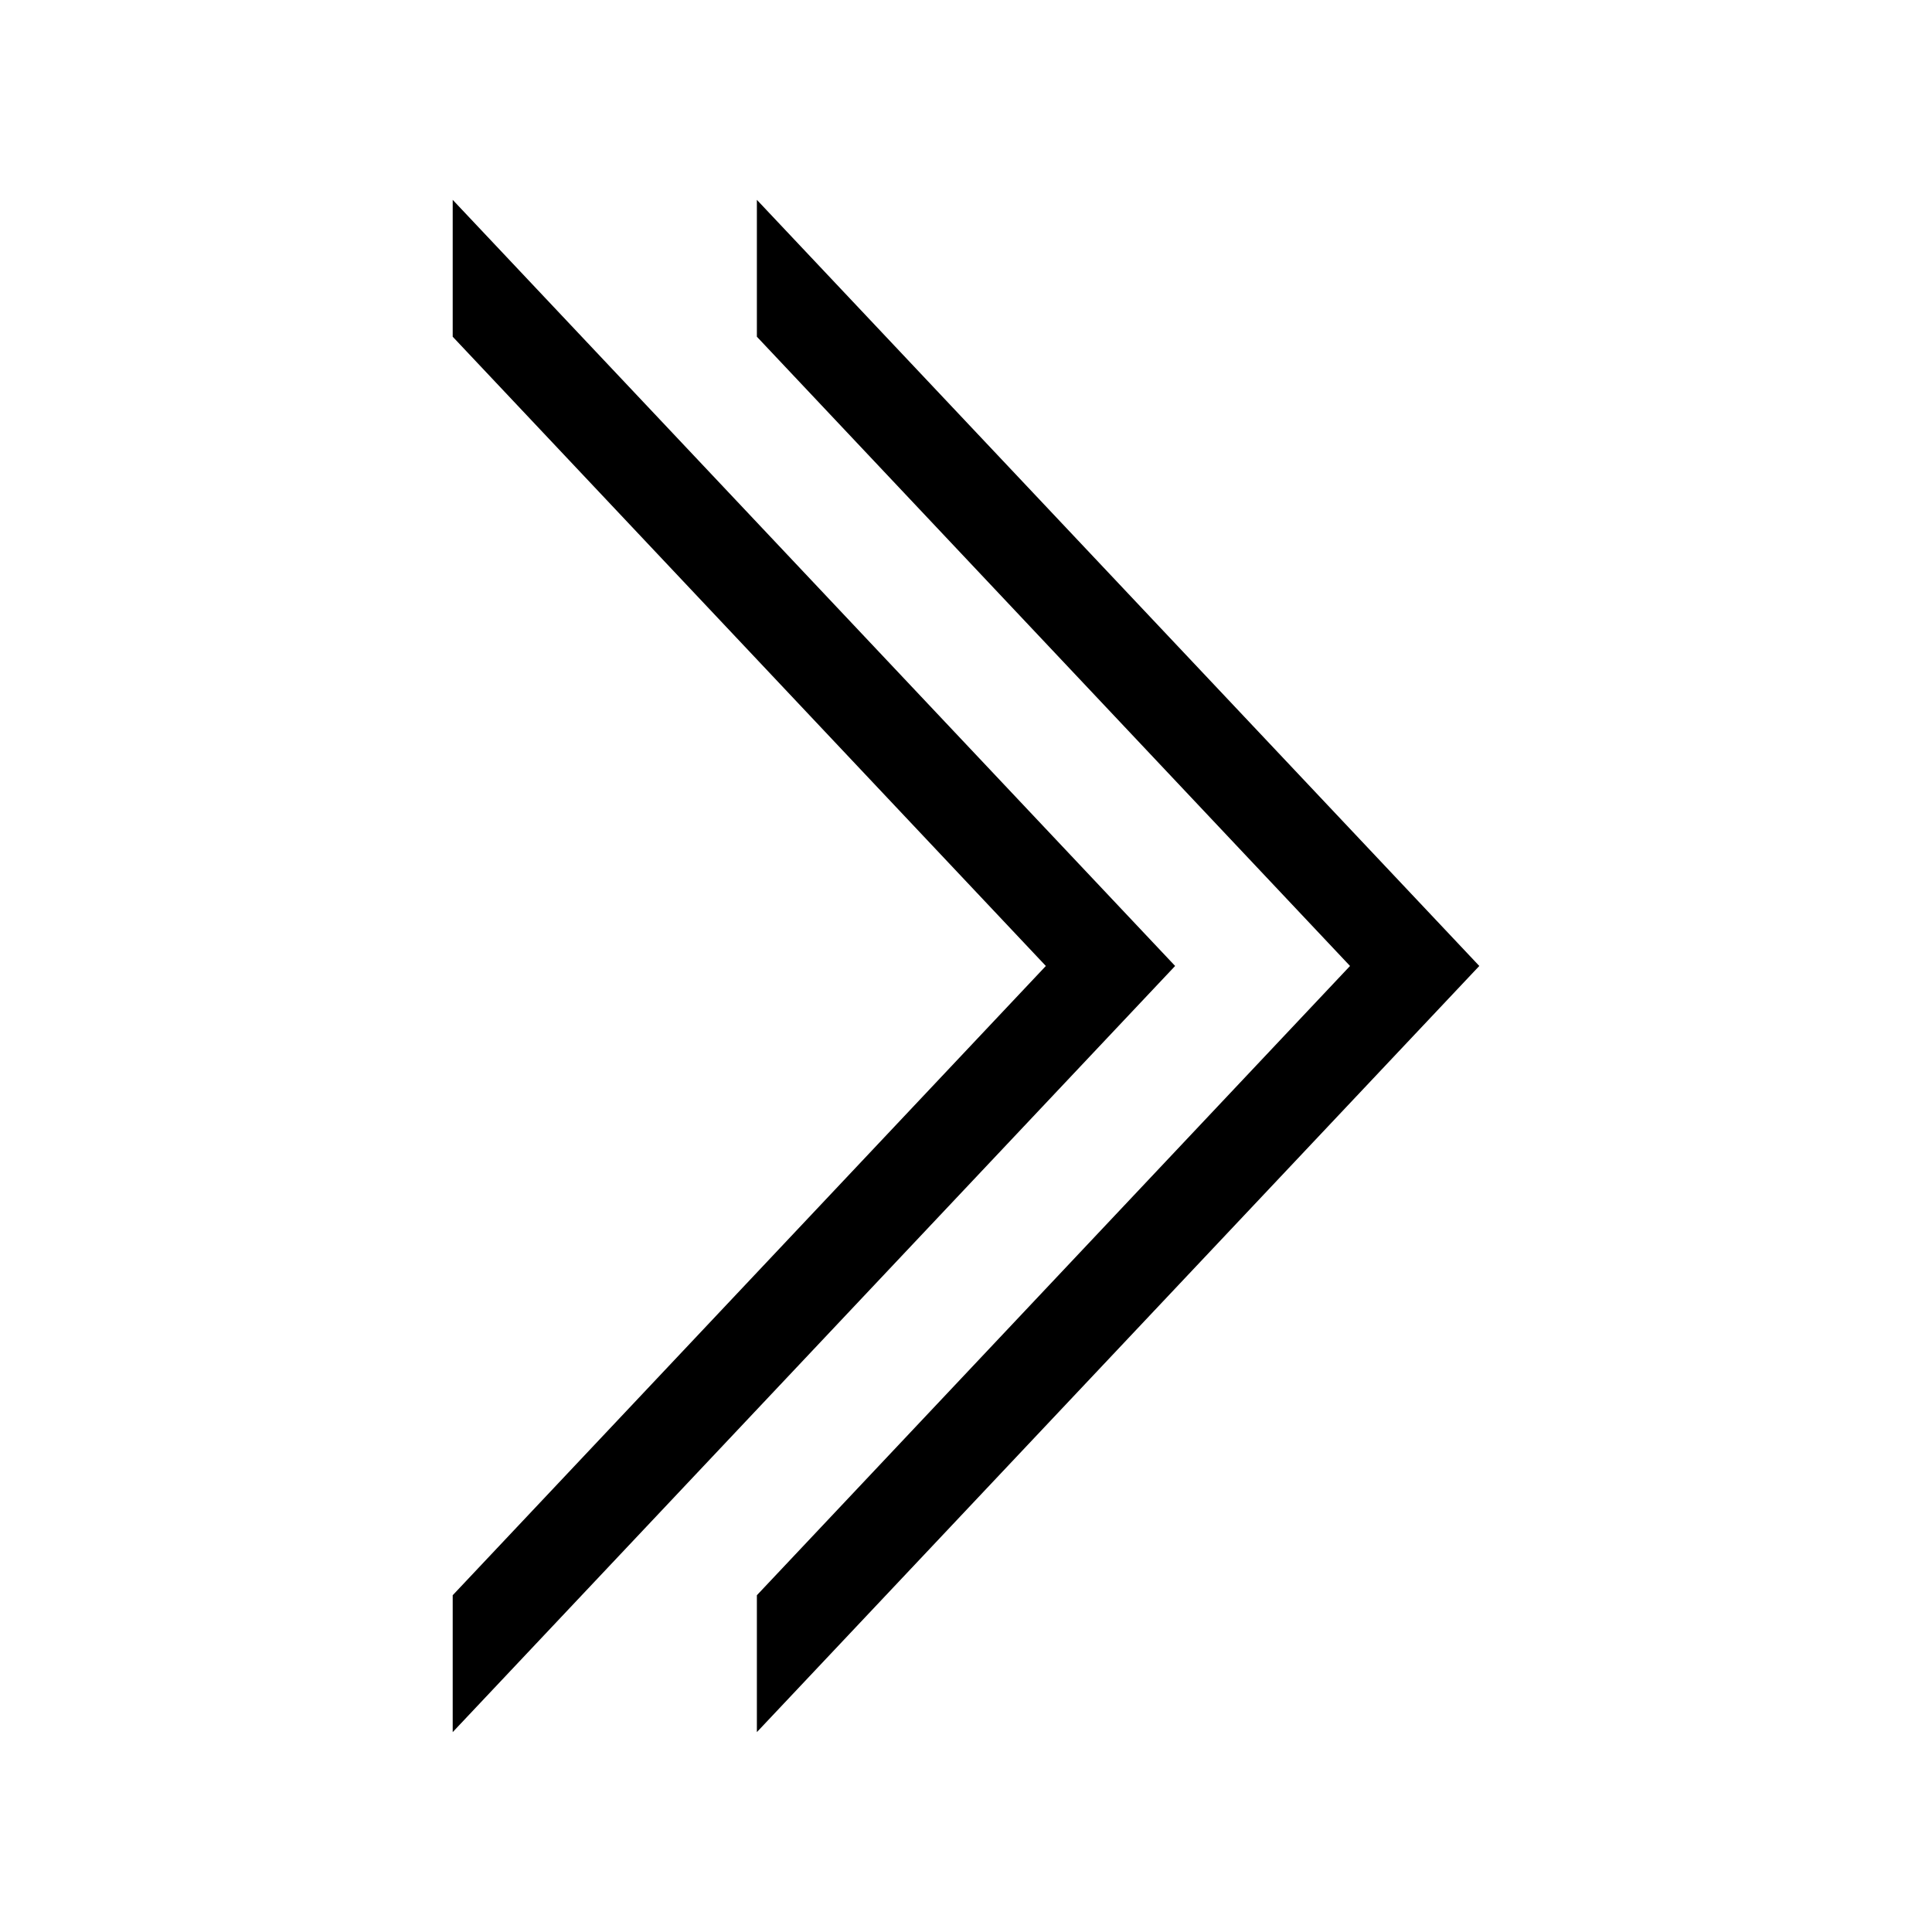
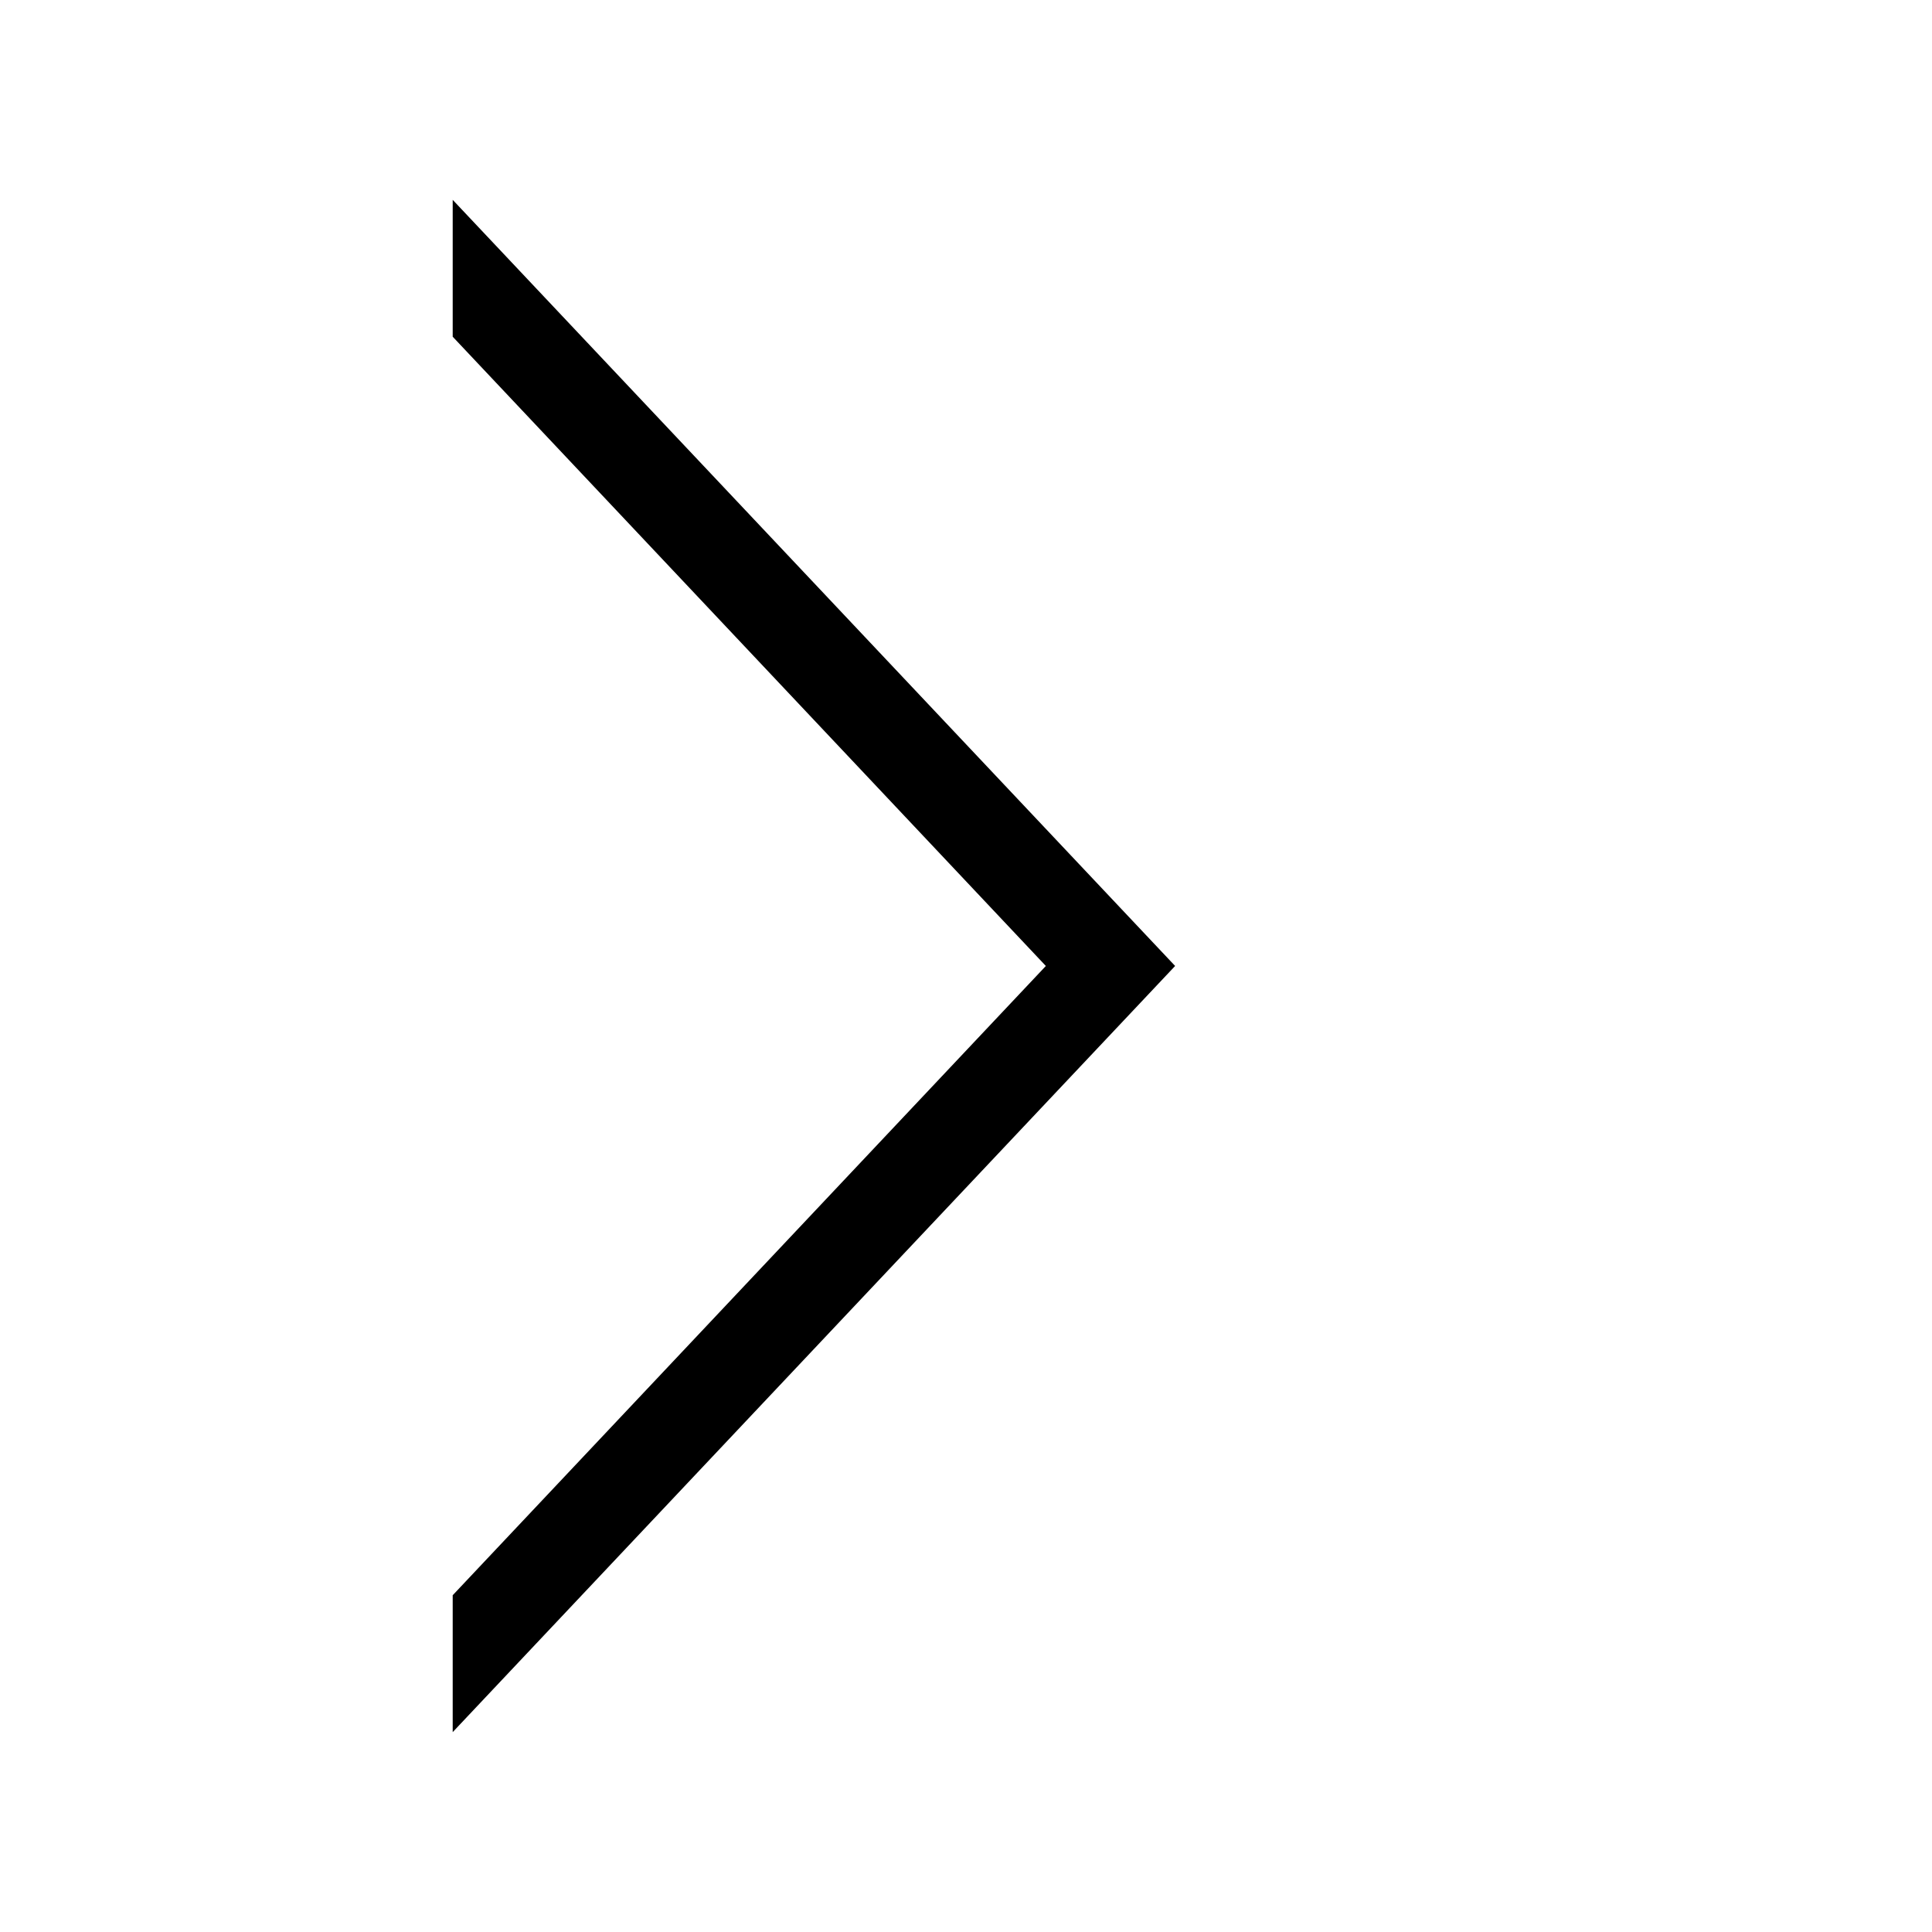
<svg xmlns="http://www.w3.org/2000/svg" fill="#000000" width="800px" height="800px" version="1.1" viewBox="144 144 512 512">
  <g>
    <path d="m263.97 196.96v36.273l157.19 166.76-157.19 166.76v36.277l191.45-203.04z" />
-     <path d="m344.58 196.96v36.273l157.19 166.76-157.19 166.76v36.277l191.45-203.04z" />
  </g>
</svg>